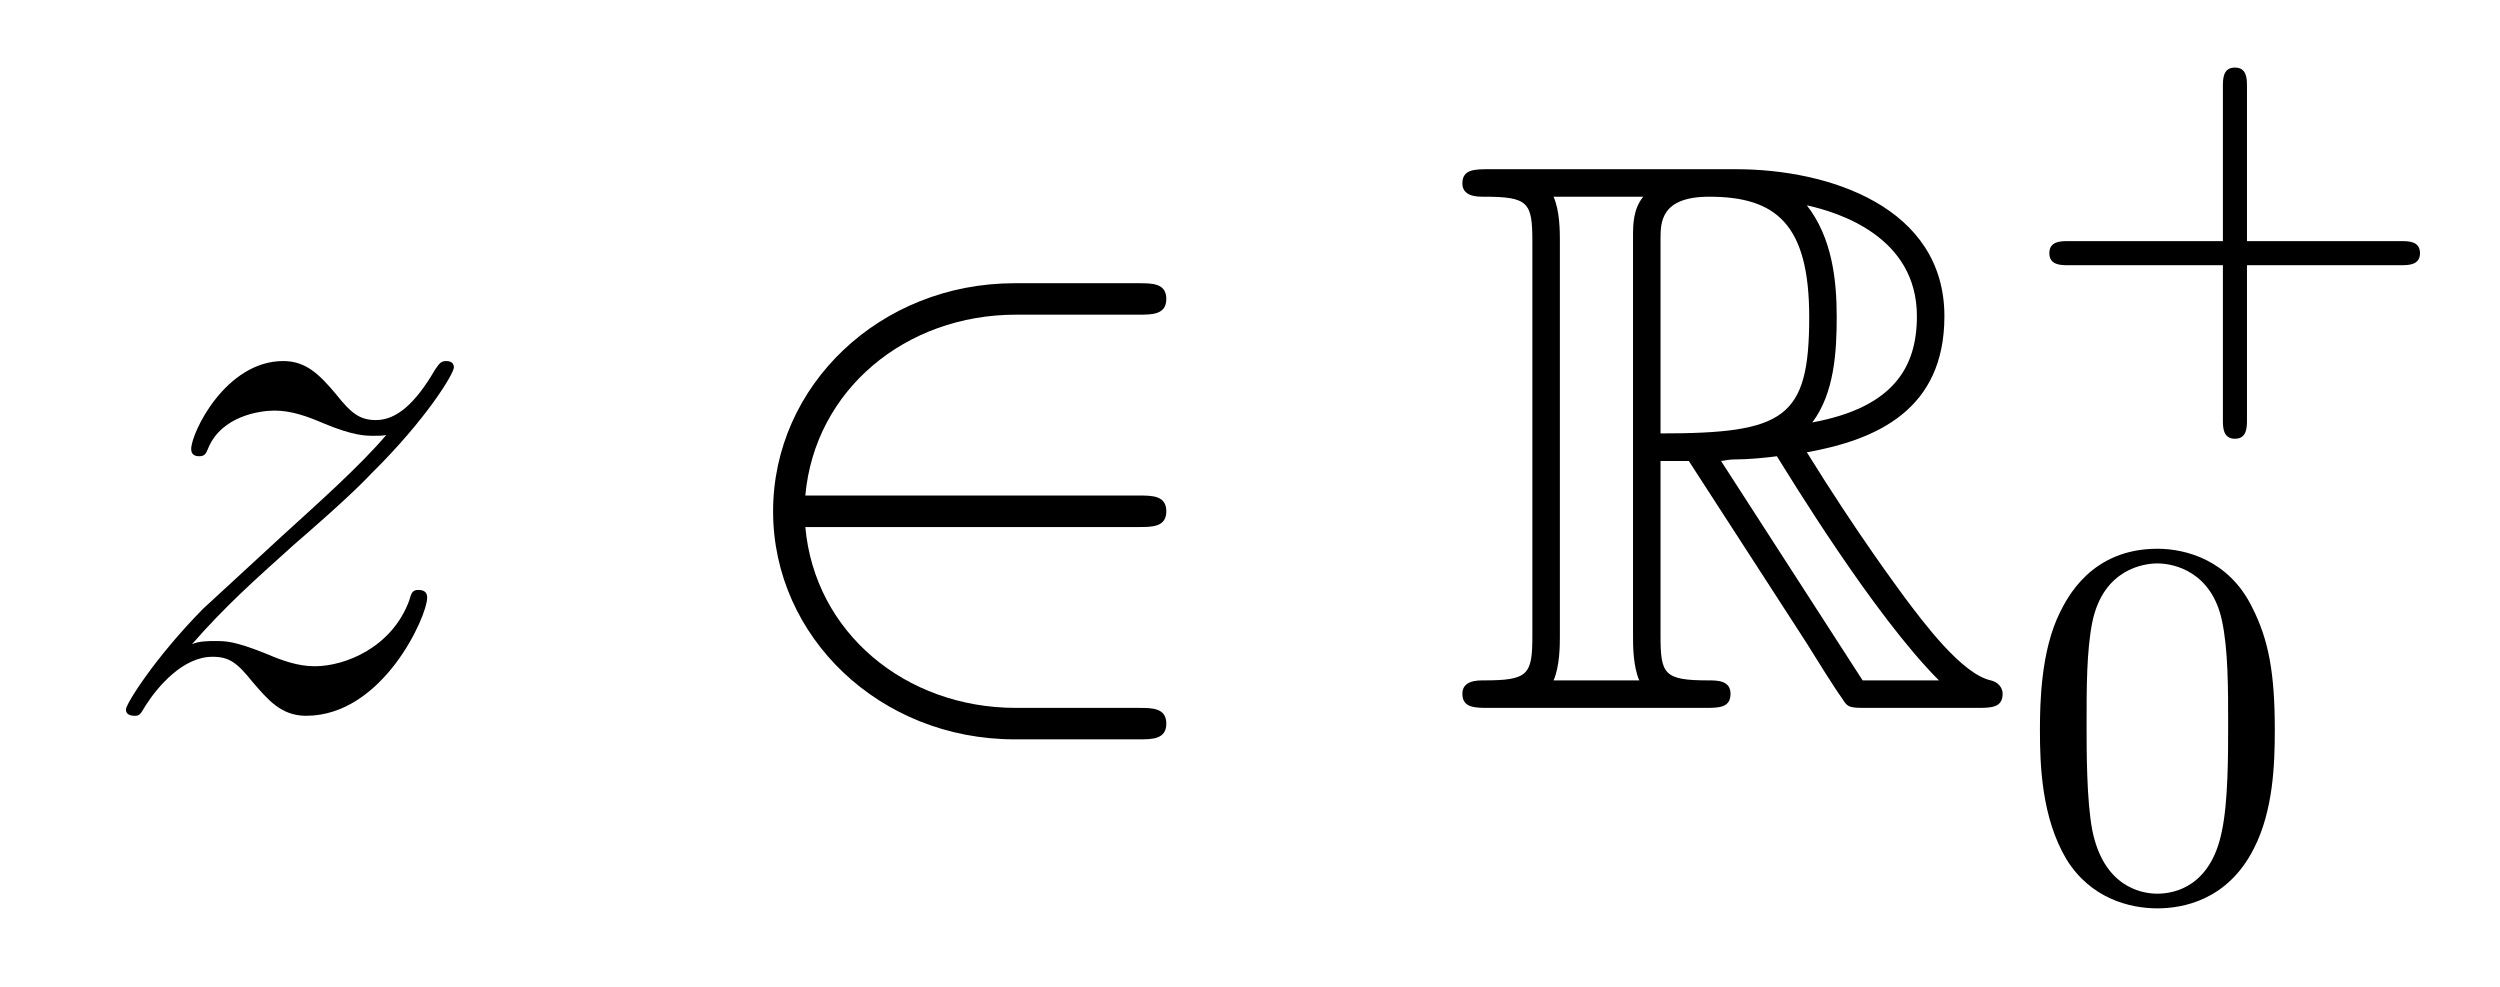
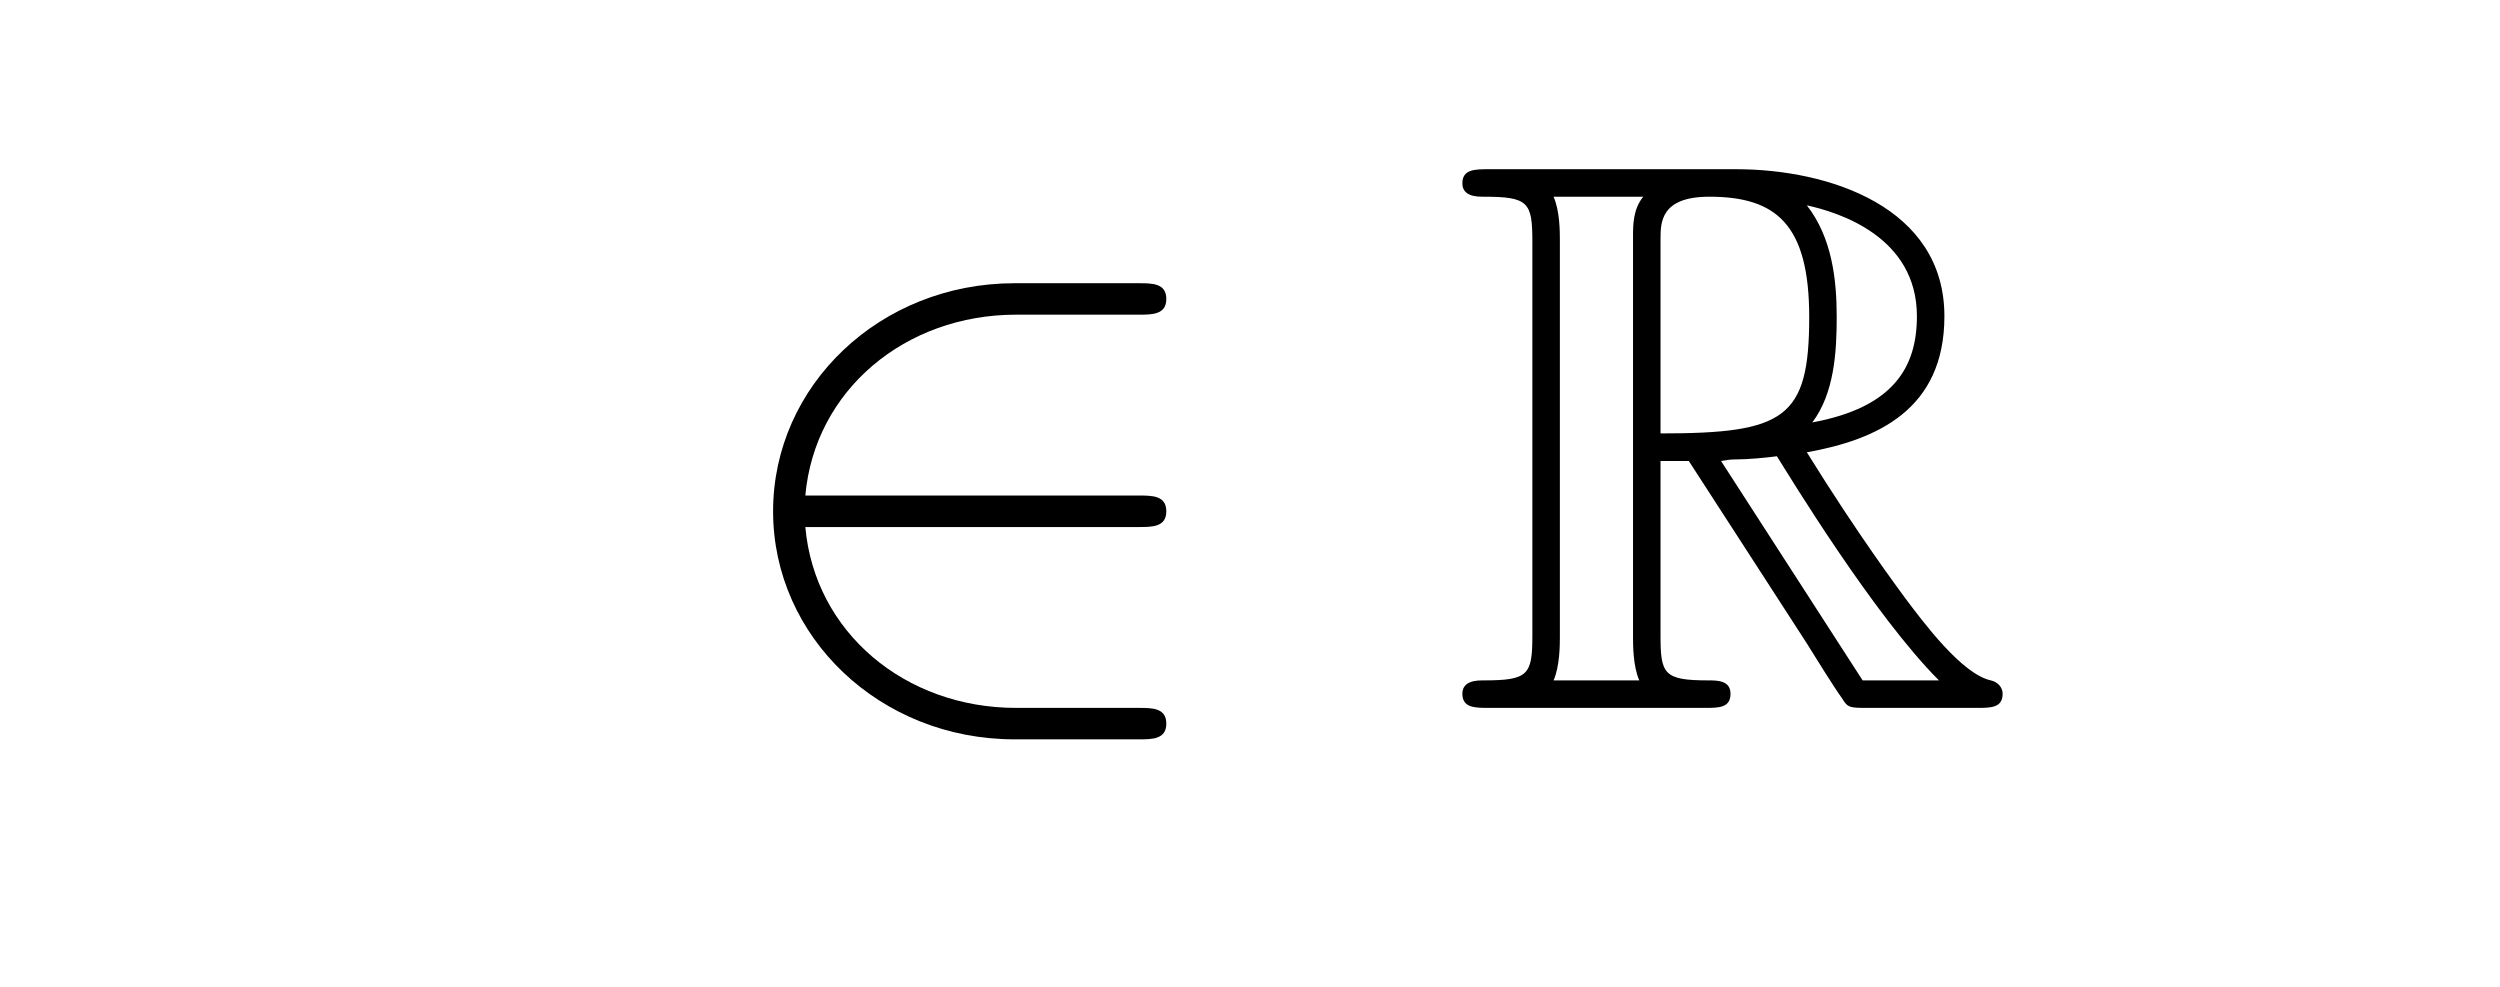
<svg xmlns="http://www.w3.org/2000/svg" height="15pt" version="1.1" viewBox="0 -15 38 15" width="38pt">
  <g id="page1">
    <g transform="matrix(1 0 0 1 -127 650)">
-       <path d="M129.918 -655.208C130.432 -655.794 130.851 -656.165 131.448 -656.703C132.166 -657.324 132.476 -657.623 132.644 -657.802C133.481 -658.627 133.899 -659.321 133.899 -659.416C133.899 -659.512 133.803 -659.512 133.779 -659.512C133.696 -659.512 133.672 -659.464 133.612 -659.38C133.313 -658.866 133.026 -658.615 132.715 -658.615C132.464 -658.615 132.333 -658.723 132.106 -659.01C131.855 -659.308 131.652 -659.512 131.305 -659.512C130.432 -659.512 129.906 -658.424 129.906 -658.173C129.906 -658.137 129.918 -658.065 130.026 -658.065C130.121 -658.065 130.133 -658.113 130.169 -658.197C130.373 -658.675 130.946 -658.759 131.173 -658.759C131.424 -658.759 131.663 -658.675 131.914 -658.567C132.369 -658.376 132.56 -658.376 132.68 -658.376C132.763 -658.376 132.811 -658.376 132.871 -658.388C132.476 -657.922 131.831 -657.348 131.293 -656.858L130.086 -655.746C129.356 -655.005 128.914 -654.3 128.914 -654.216C128.914 -654.144 128.974 -654.12 129.046 -654.12C129.117 -654.12 129.129 -654.132 129.213 -654.276C129.404 -654.575 129.787 -655.017 130.229 -655.017C130.48 -655.017 130.6 -654.933 130.839 -654.634C131.066 -654.372 131.269 -654.12 131.652 -654.12C132.823 -654.12 133.493 -655.639 133.493 -655.913C133.493 -655.961 133.481 -656.033 133.361 -656.033C133.265 -656.033 133.253 -655.985 133.218 -655.866C132.954 -655.16 132.249 -654.873 131.783 -654.873C131.532 -654.873 131.293 -654.957 131.042 -655.065C130.564 -655.256 130.432 -655.256 130.277 -655.256C130.157 -655.256 130.026 -655.256 129.918 -655.208Z" fill-rule="evenodd" />
      <path d="M144.309 -656.989C144.513 -656.989 144.728 -656.989 144.728 -657.228C144.728 -657.468 144.513 -657.468 144.309 -657.468H139.241C139.384 -659.069 140.759 -660.217 142.444 -660.217H144.309C144.513 -660.217 144.728 -660.217 144.728 -660.456C144.728 -660.695 144.513 -660.695 144.309 -660.695H142.421C140.376 -660.695 138.751 -659.141 138.751 -657.228C138.751 -655.316 140.376 -653.762 142.421 -653.762H144.309C144.513 -653.762 144.728 -653.762 144.728 -654.001C144.728 -654.24 144.513 -654.24 144.309 -654.24H142.444C140.759 -654.24 139.384 -655.387 139.241 -656.989H144.309Z" fill-rule="evenodd" />
      <path d="M152.24 -657.993H152.67L154.464 -655.22C154.583 -655.029 154.87 -654.563 155.001 -654.383C155.085 -654.24 155.121 -654.24 155.396 -654.24H157.046C157.261 -654.24 157.44 -654.24 157.44 -654.455C157.44 -654.551 157.368 -654.634 157.261 -654.658C156.819 -654.754 156.233 -655.543 155.946 -655.926C155.862 -656.045 155.265 -656.834 154.464 -658.125C155.527 -658.316 156.555 -658.771 156.555 -660.193C156.555 -661.855 154.798 -662.428 153.388 -662.428H149.634C149.419 -662.428 149.228 -662.428 149.228 -662.213C149.228 -662.01 149.455 -662.01 149.55 -662.01C150.232 -662.01 150.292 -661.927 150.292 -661.329V-655.34C150.292 -654.742 150.232 -654.658 149.55 -654.658C149.455 -654.658 149.228 -654.658 149.228 -654.455C149.228 -654.24 149.419 -654.24 149.634 -654.24H152.91C153.125 -654.24 153.304 -654.24 153.304 -654.455C153.304 -654.658 153.101 -654.658 152.969 -654.658C152.288 -654.658 152.24 -654.754 152.24 -655.34V-657.993ZM154.547 -658.579C154.882 -659.022 154.918 -659.655 154.918 -660.181C154.918 -660.755 154.846 -661.388 154.464 -661.879C154.954 -661.771 156.137 -661.401 156.137 -660.193C156.137 -659.416 155.779 -658.807 154.547 -658.579ZM152.24 -661.365C152.24 -661.616 152.24 -662.01 152.981 -662.01C153.997 -662.01 154.5 -661.592 154.5 -660.181C154.5 -658.639 154.129 -658.412 152.24 -658.412V-661.365ZM150.614 -654.658C150.71 -654.873 150.71 -655.208 150.71 -655.316V-661.353C150.71 -661.472 150.71 -661.795 150.614 -662.01H151.977C151.822 -661.819 151.822 -661.58 151.822 -661.401V-655.316C151.822 -655.196 151.822 -654.873 151.917 -654.658H150.614ZM153.16 -657.993C153.244 -658.006 153.292 -658.017 153.388 -658.017C153.567 -658.017 153.83 -658.041 154.009 -658.065C154.189 -657.778 155.48 -655.651 156.472 -654.658H155.312L153.16 -657.993Z" fill-rule="evenodd" />
-       <path d="M161.154 -660.969H163.497C163.608 -660.969 163.784 -660.969 163.784 -661.152C163.784 -661.335 163.608 -661.335 163.497 -661.335H161.154V-663.686C161.154 -663.798 161.154 -663.973 160.971 -663.973C160.788 -663.973 160.788 -663.798 160.788 -663.686V-661.335H158.437C158.325 -661.335 158.15 -661.335 158.15 -661.152C158.15 -660.969 158.325 -660.969 158.437 -660.969H160.788V-658.618C160.788 -658.507 160.788 -658.331 160.971 -658.331C161.154 -658.331 161.154 -658.507 161.154 -658.618V-660.969Z" fill-rule="evenodd" />
-       <path d="M161.577 -653.902C161.577 -654.754 161.489 -655.272 161.226 -655.782C160.875 -656.484 160.23 -656.659 159.792 -656.659C158.787 -656.659 158.421 -655.91 158.309 -655.687C158.022 -655.105 158.007 -654.316 158.007 -653.902C158.007 -653.376 158.031 -652.571 158.413 -651.934C158.78 -651.344 159.369 -651.193 159.792 -651.193C160.174 -651.193 160.859 -651.312 161.258 -652.101C161.553 -652.675 161.577 -653.384 161.577 -653.902ZM159.792 -651.416C159.521 -651.416 158.971 -651.543 158.803 -652.38C158.716 -652.834 158.716 -653.583 158.716 -653.997C158.716 -654.547 158.716 -655.105 158.803 -655.543C158.971 -656.356 159.593 -656.436 159.792 -656.436C160.062 -656.436 160.613 -656.3 160.772 -655.575C160.868 -655.137 160.868 -654.539 160.868 -653.997C160.868 -653.527 160.868 -652.81 160.772 -652.364C160.604 -651.527 160.055 -651.416 159.792 -651.416Z" fill-rule="evenodd" />
    </g>
  </g>
</svg>